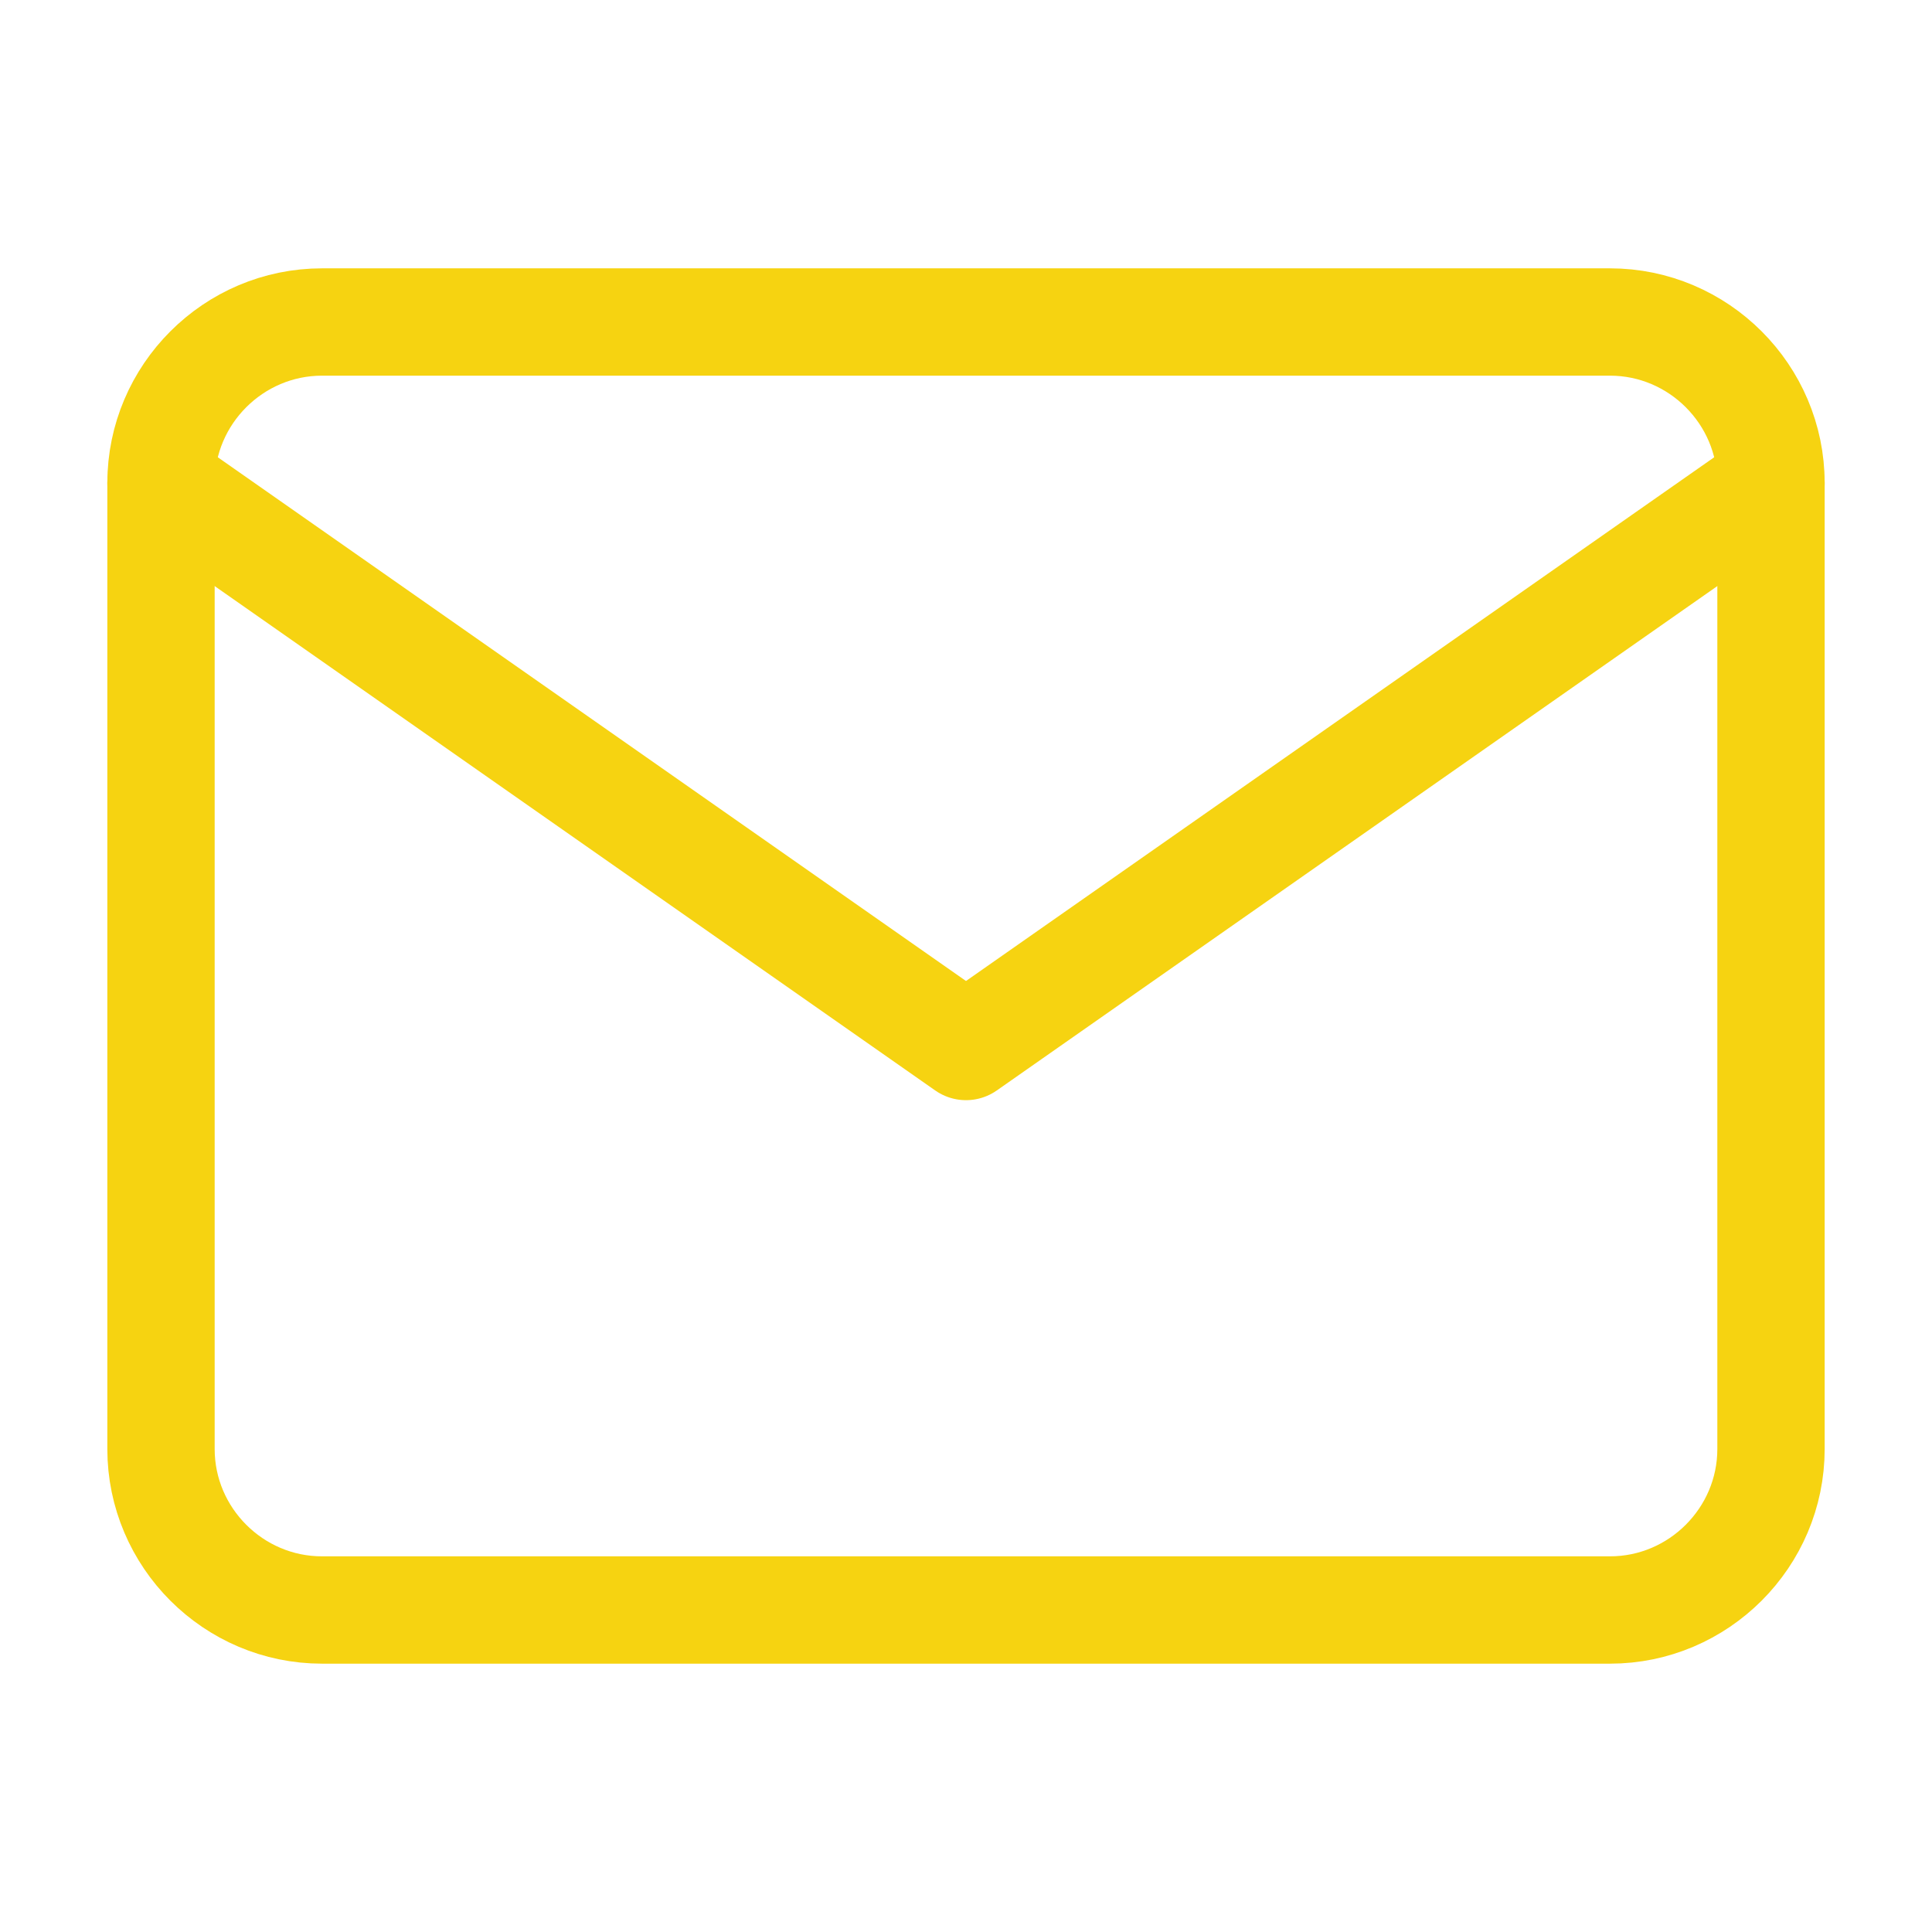
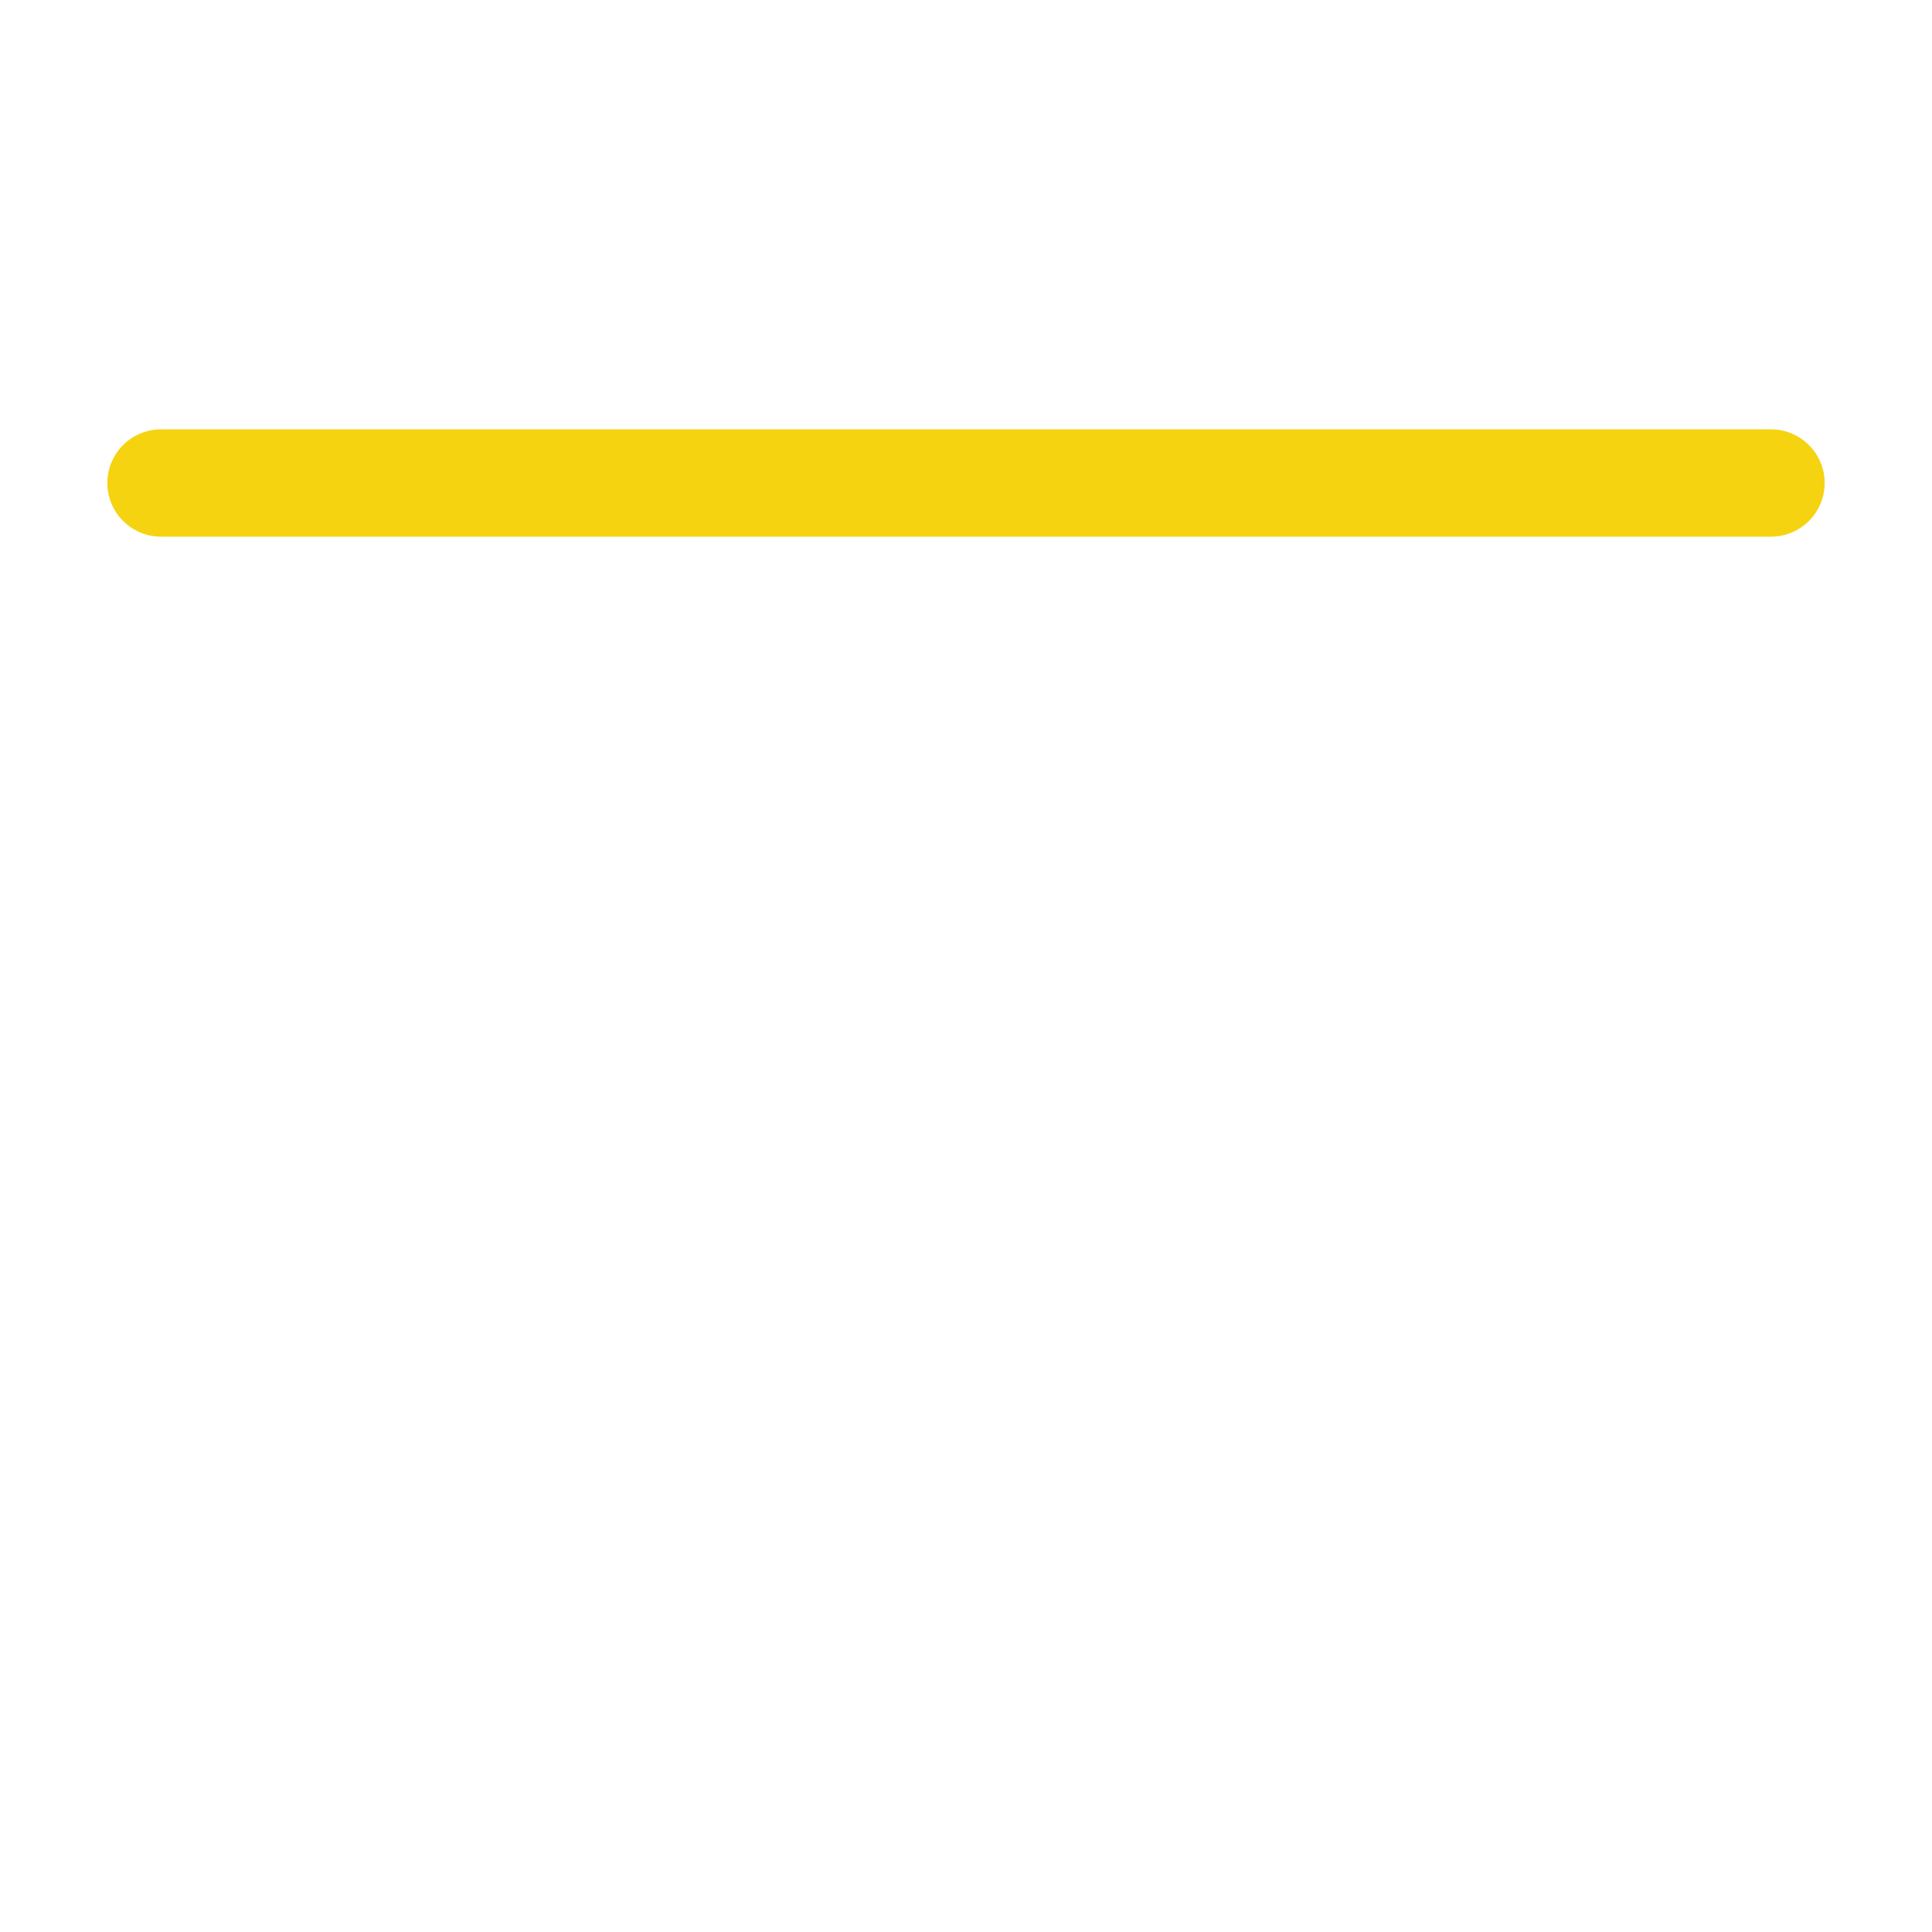
<svg xmlns="http://www.w3.org/2000/svg" width="18" height="18" viewBox="0 0 18 18" fill="none">
  <g id="mail">
-     <path id="Vector" d="M3 3H15C15.825 3 16.5 3.675 16.5 4.5V13.5C16.5 14.325 15.825 15 15 15H3C2.175 15 1.5 14.325 1.5 13.5V4.5C1.5 3.675 2.175 3 3 3Z" stroke="#F6D311" stroke-linecap="round" stroke-linejoin="round" />
-     <path id="Vector_2" d="M16.5 4.5L9 9.75L1.5 4.5" stroke="#F6D311" stroke-linecap="round" stroke-linejoin="round" />
+     <path id="Vector_2" d="M16.5 4.5L1.5 4.5" stroke="#F6D311" stroke-linecap="round" stroke-linejoin="round" />
  </g>
</svg>